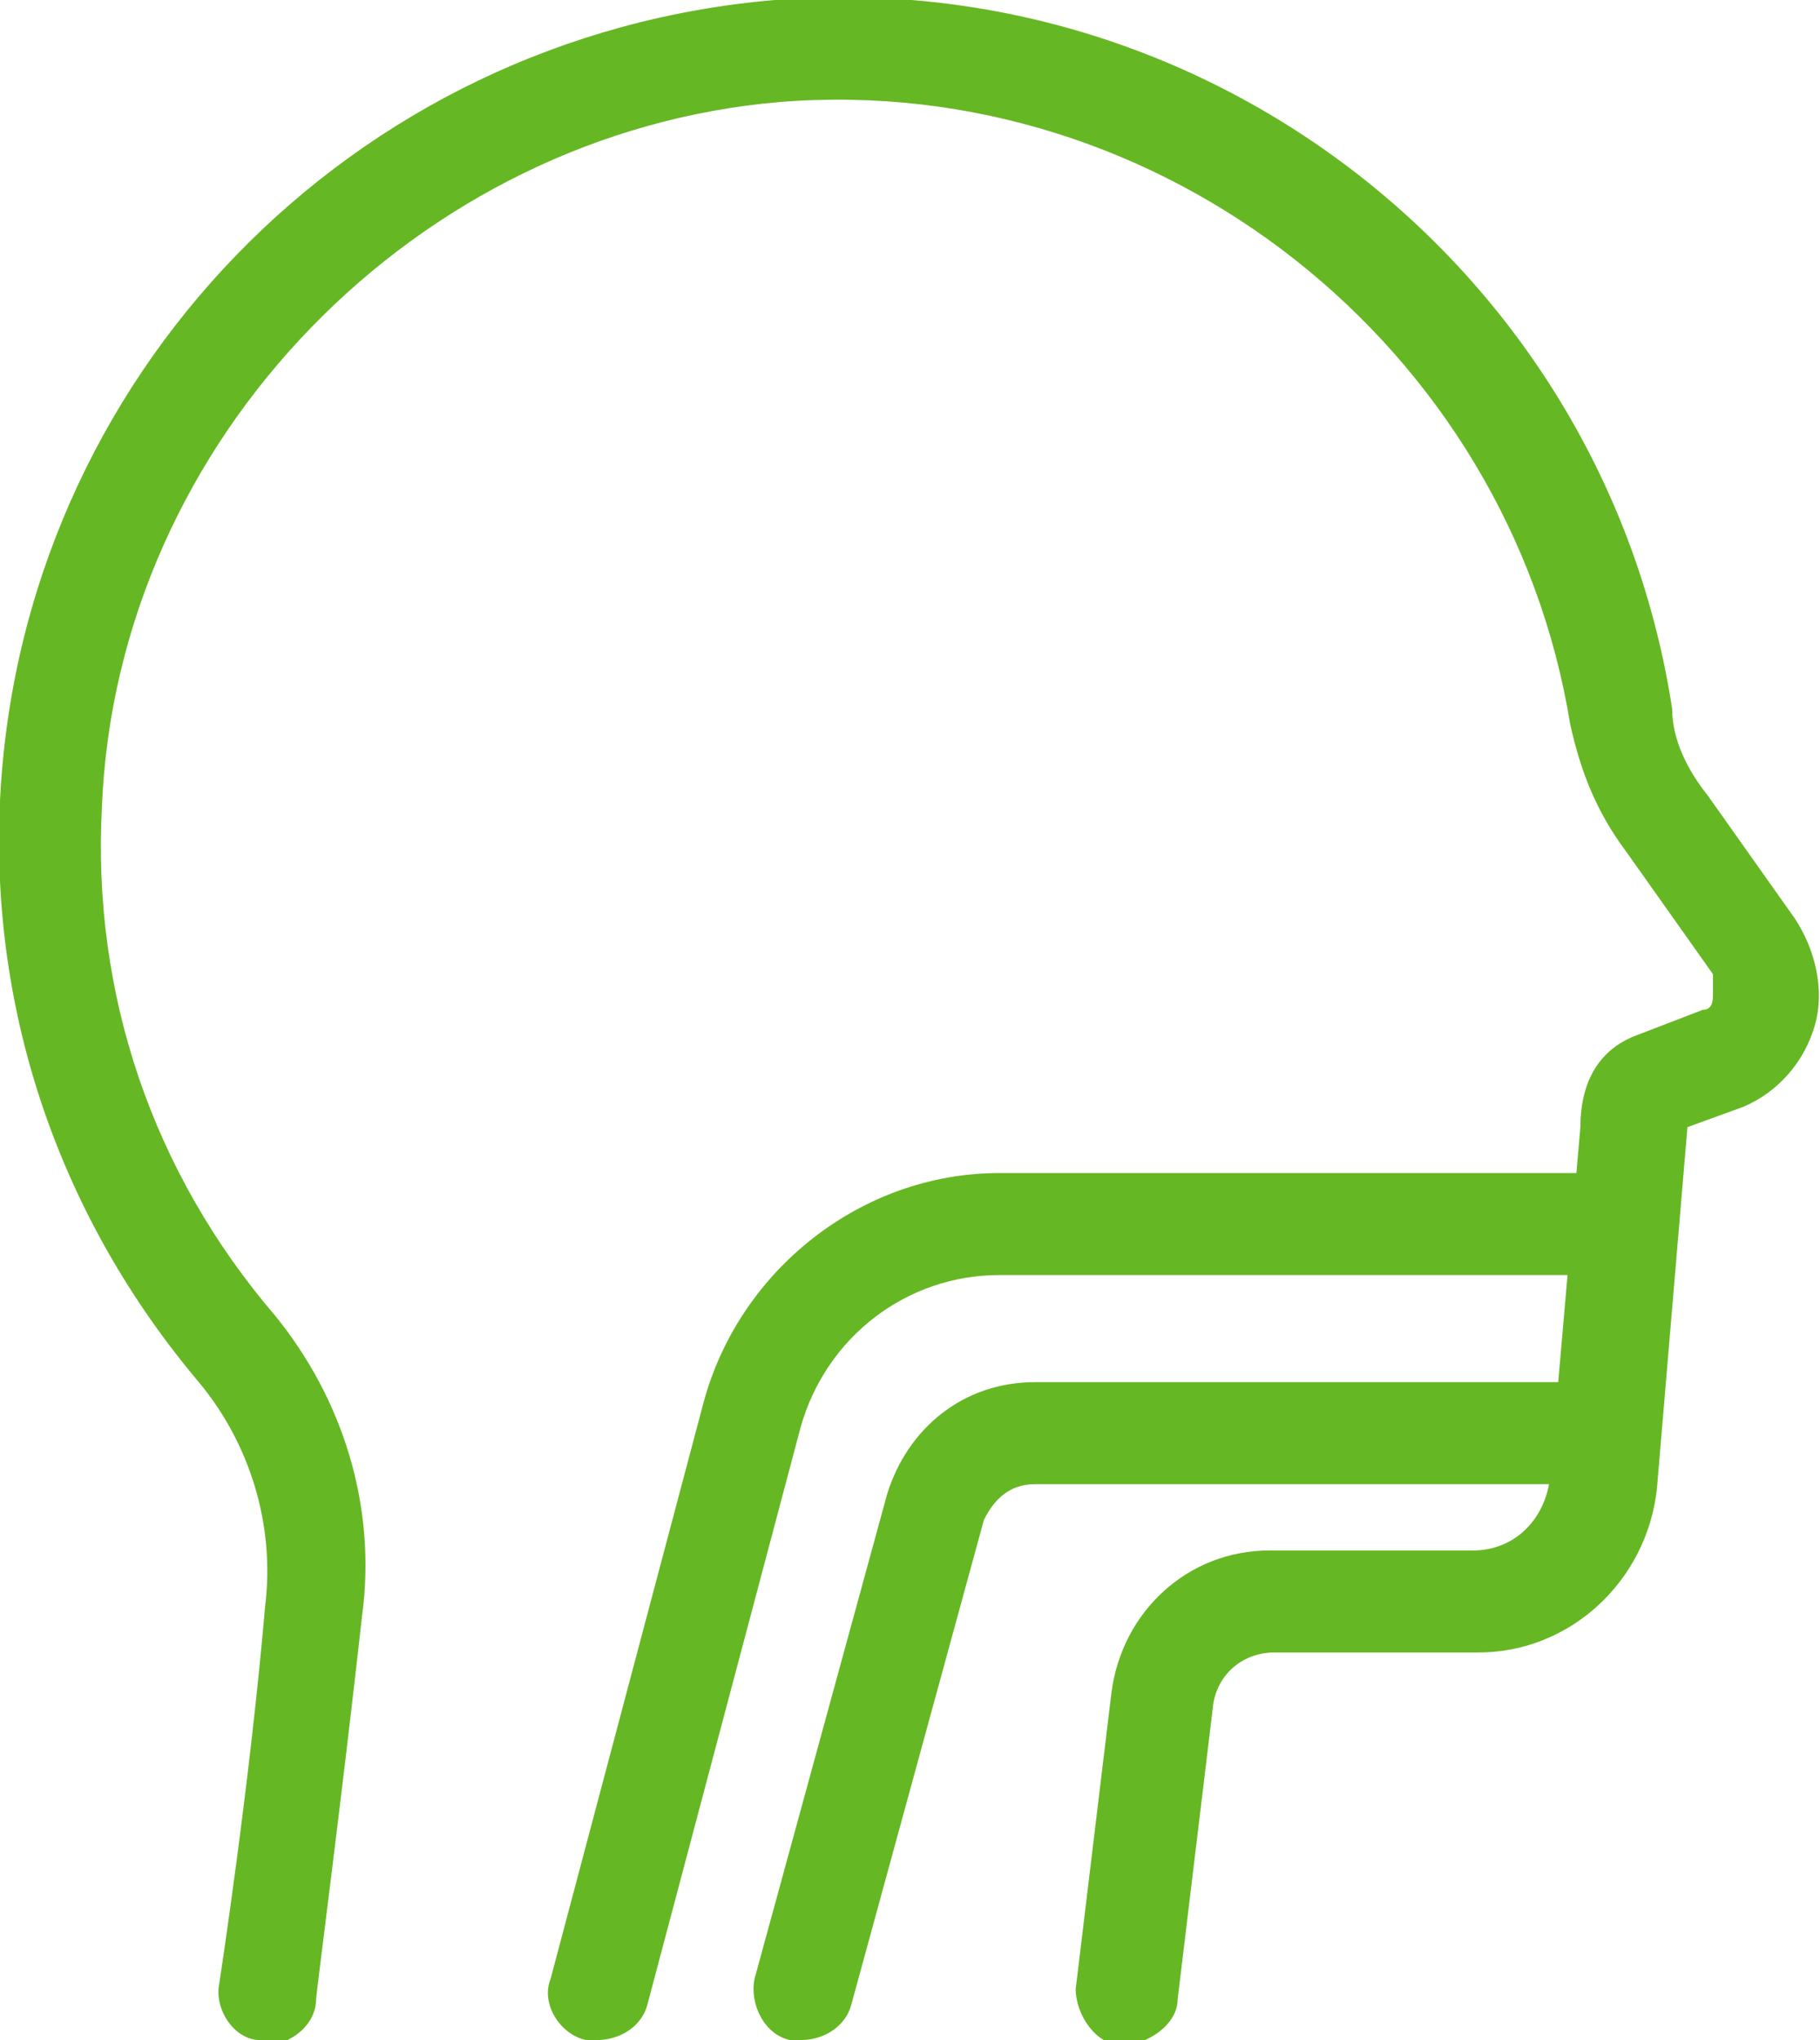
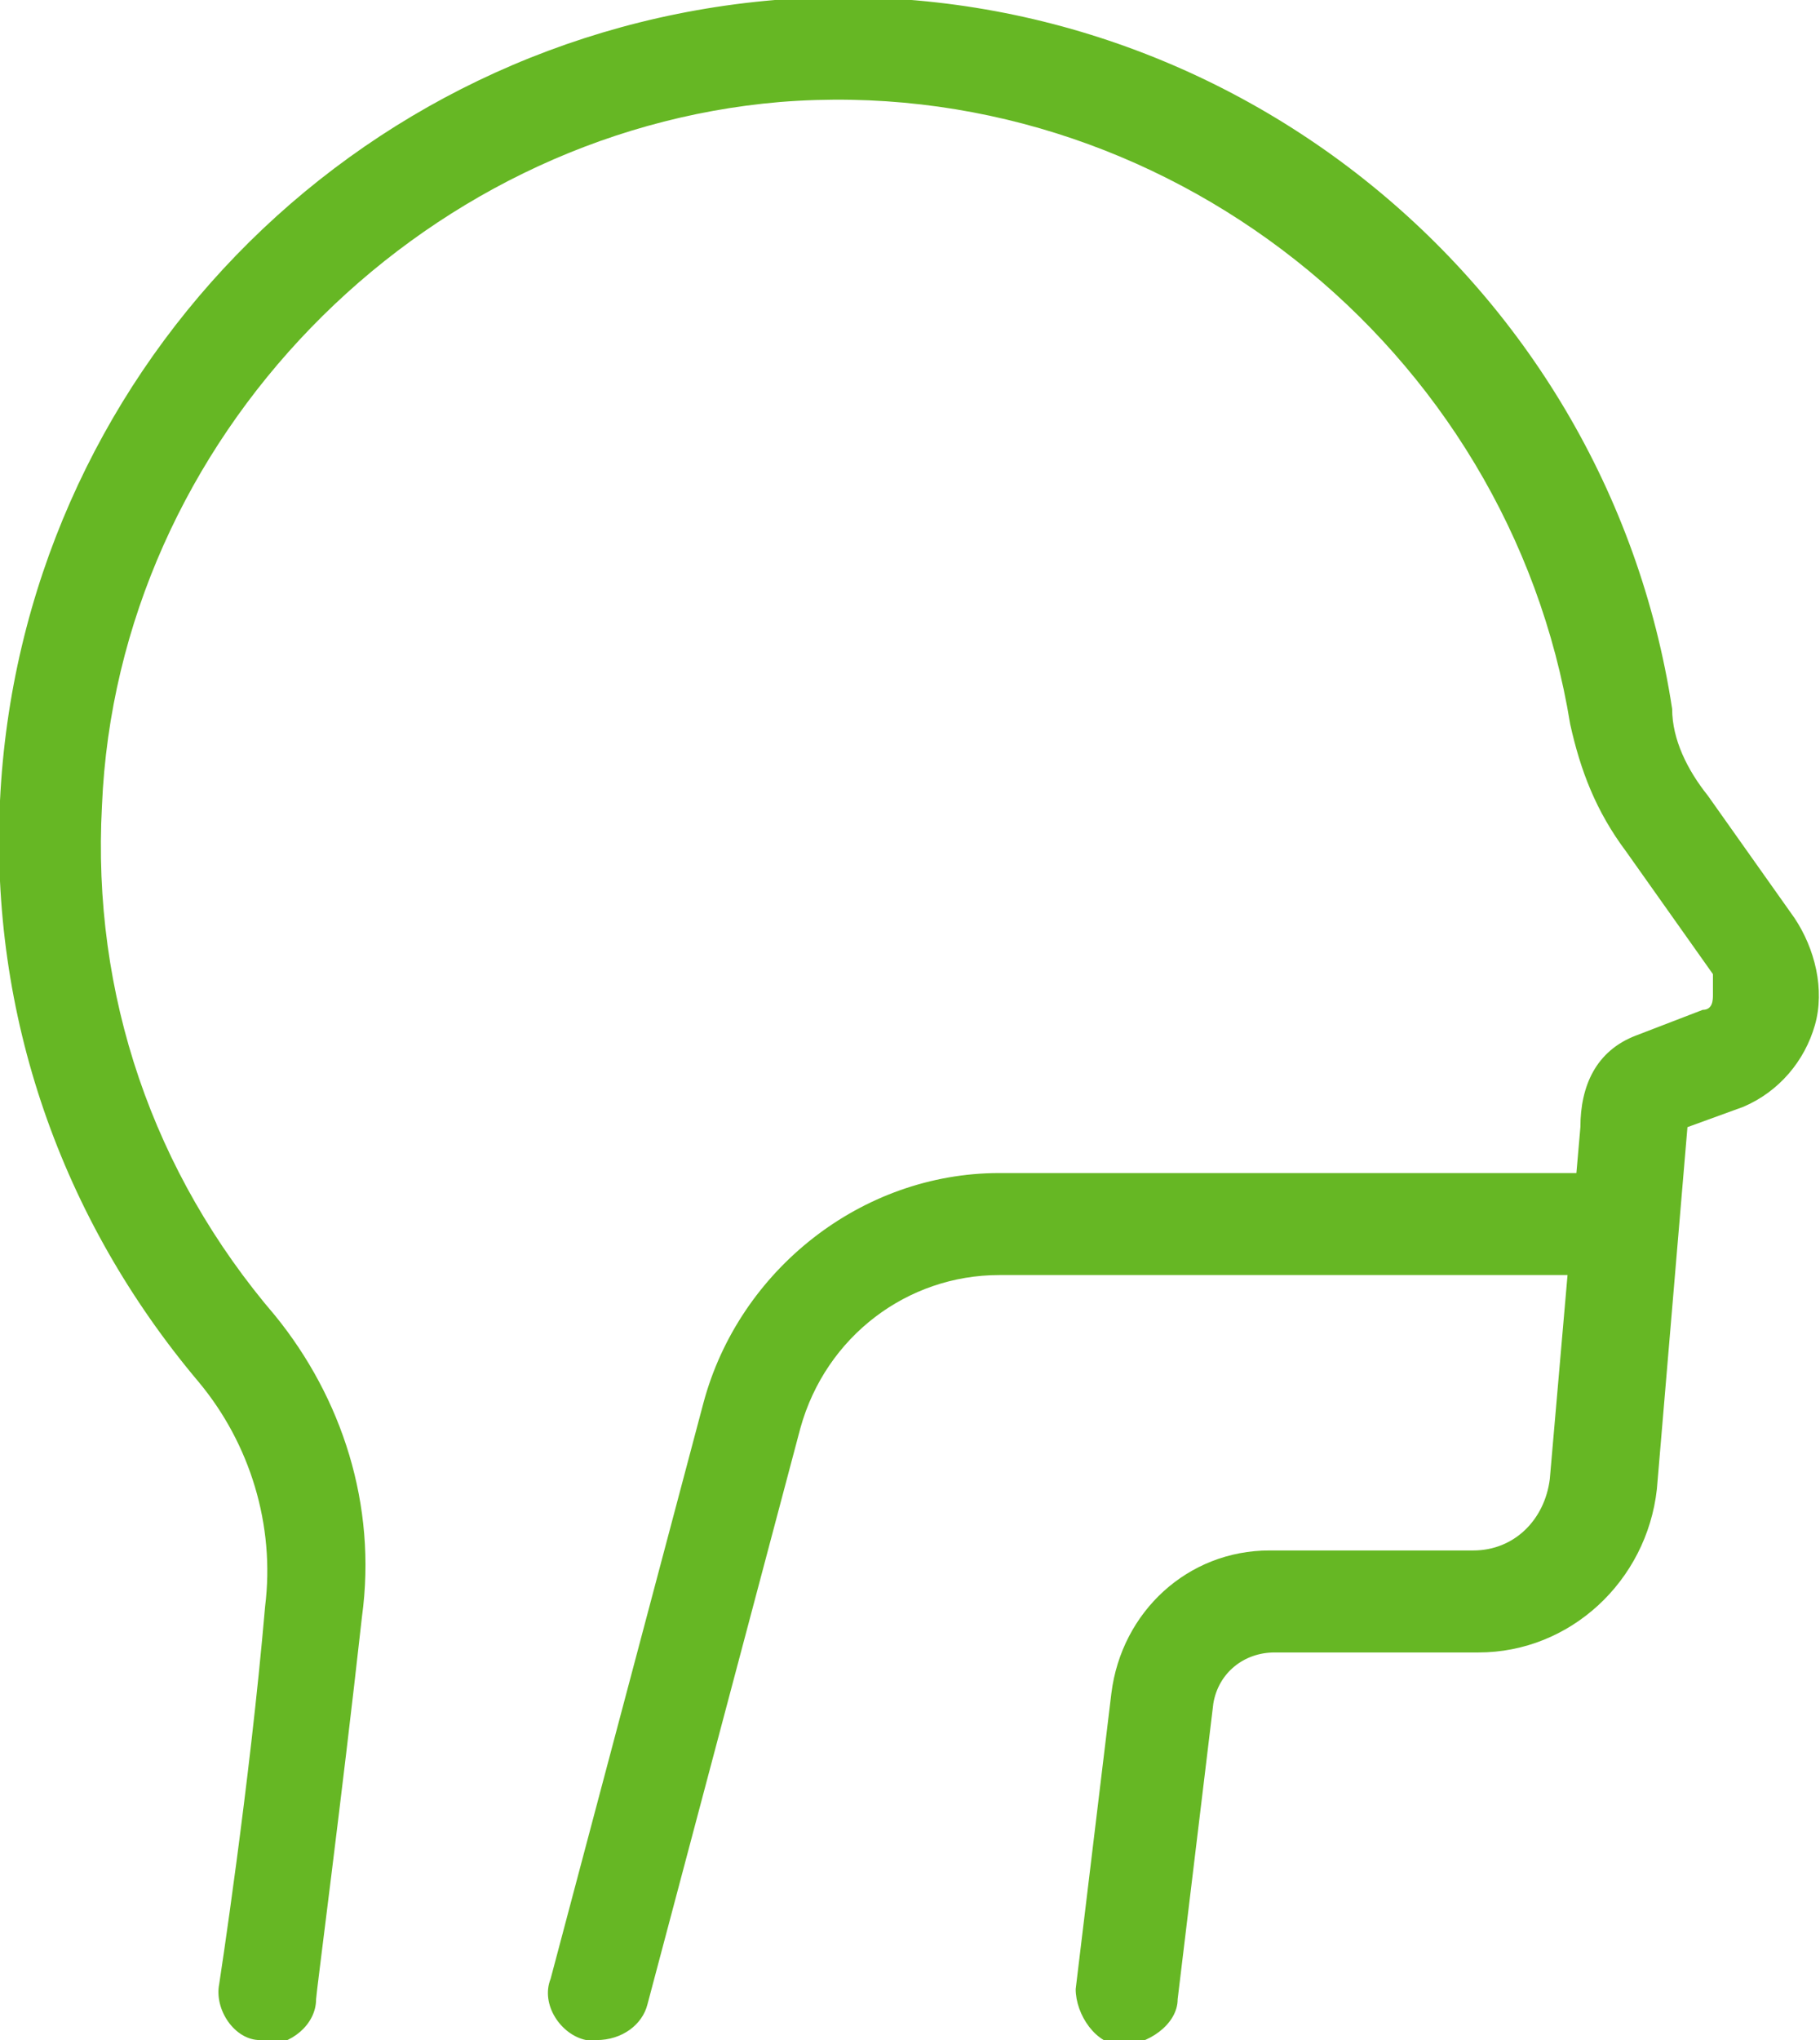
<svg xmlns="http://www.w3.org/2000/svg" version="1.1" viewBox="0 0 35.7 40">
  <defs>
    <style>
      .cls-1 {
        fill: #66b724;
      }
    </style>
  </defs>
  <g>
    <g id="b">
      <g id="c">
        <g id="d">
          <path class="cls-1" d="M5.2,40s0,0-.1,0c-.5,0-.9-.6-.8-1.1,0,0,.6-3.9.9-7.4.2-1.6-.3-3.2-1.3-4.4C1.2,23.9-.2,19.9,0,15.7.4,7.4,6.9.7,15.2,0c8.6-.7,16.3,5.4,17.6,13.9,0,.6.3,1.2.7,1.7l1.7,2.4c.4.6.6,1.4.4,2.1-.2.7-.7,1.3-1.4,1.6l-1.1.4s0,0,0,0l-.6,7.1c-.2,1.8-1.7,3.2-3.5,3.2h-4c-.6,0-1.1.4-1.2,1l-.7,5.8c0,.5-.6.9-1.1.9-.5,0-.9-.6-.9-1.1l.7-5.8c.2-1.6,1.5-2.8,3.1-2.8h4c.8,0,1.4-.6,1.5-1.4l.6-6.9c0-.8.3-1.5,1.1-1.8l1.3-.5c.2,0,.2-.2.2-.3,0,0,0-.2,0-.4l-1.7-2.4c-.6-.8-.9-1.6-1.1-2.5-1.2-7.4-8-12.8-15.5-12.2-7.1.6-13,6.6-13.3,13.8-.2,3.7,1,7.2,3.4,10,1.3,1.6,2,3.7,1.7,5.9-.4,3.6-.9,7.4-.9,7.5,0,.5-.5.9-1,.9h0ZM32.9,22.1h0Z" />
          <path class="cls-1" d="M11.8,40c0,0-.2,0-.3,0-.5-.1-.9-.7-.7-1.2l3-11.3c.7-2.6,3.1-4.5,5.8-4.5h12.2c.6,0,1,.4,1,1s-.4,1-1,1h-12.2c-1.8,0-3.4,1.2-3.9,3l-3,11.3c-.1.4-.5.7-1,.7Z" />
-           <path class="cls-1" d="M15.8,40c0,0-.2,0-.3,0-.5-.1-.8-.7-.7-1.2l2.6-9.5c.4-1.3,1.5-2.2,2.9-2.2h10.5c.6,0,1,.4,1,1s-.4,1-1,1h-10.5c-.5,0-.8.3-1,.7l-2.6,9.5c-.1.4-.5.7-1,.7h0Z" />
        </g>
      </g>
    </g>
  </g>
</svg>